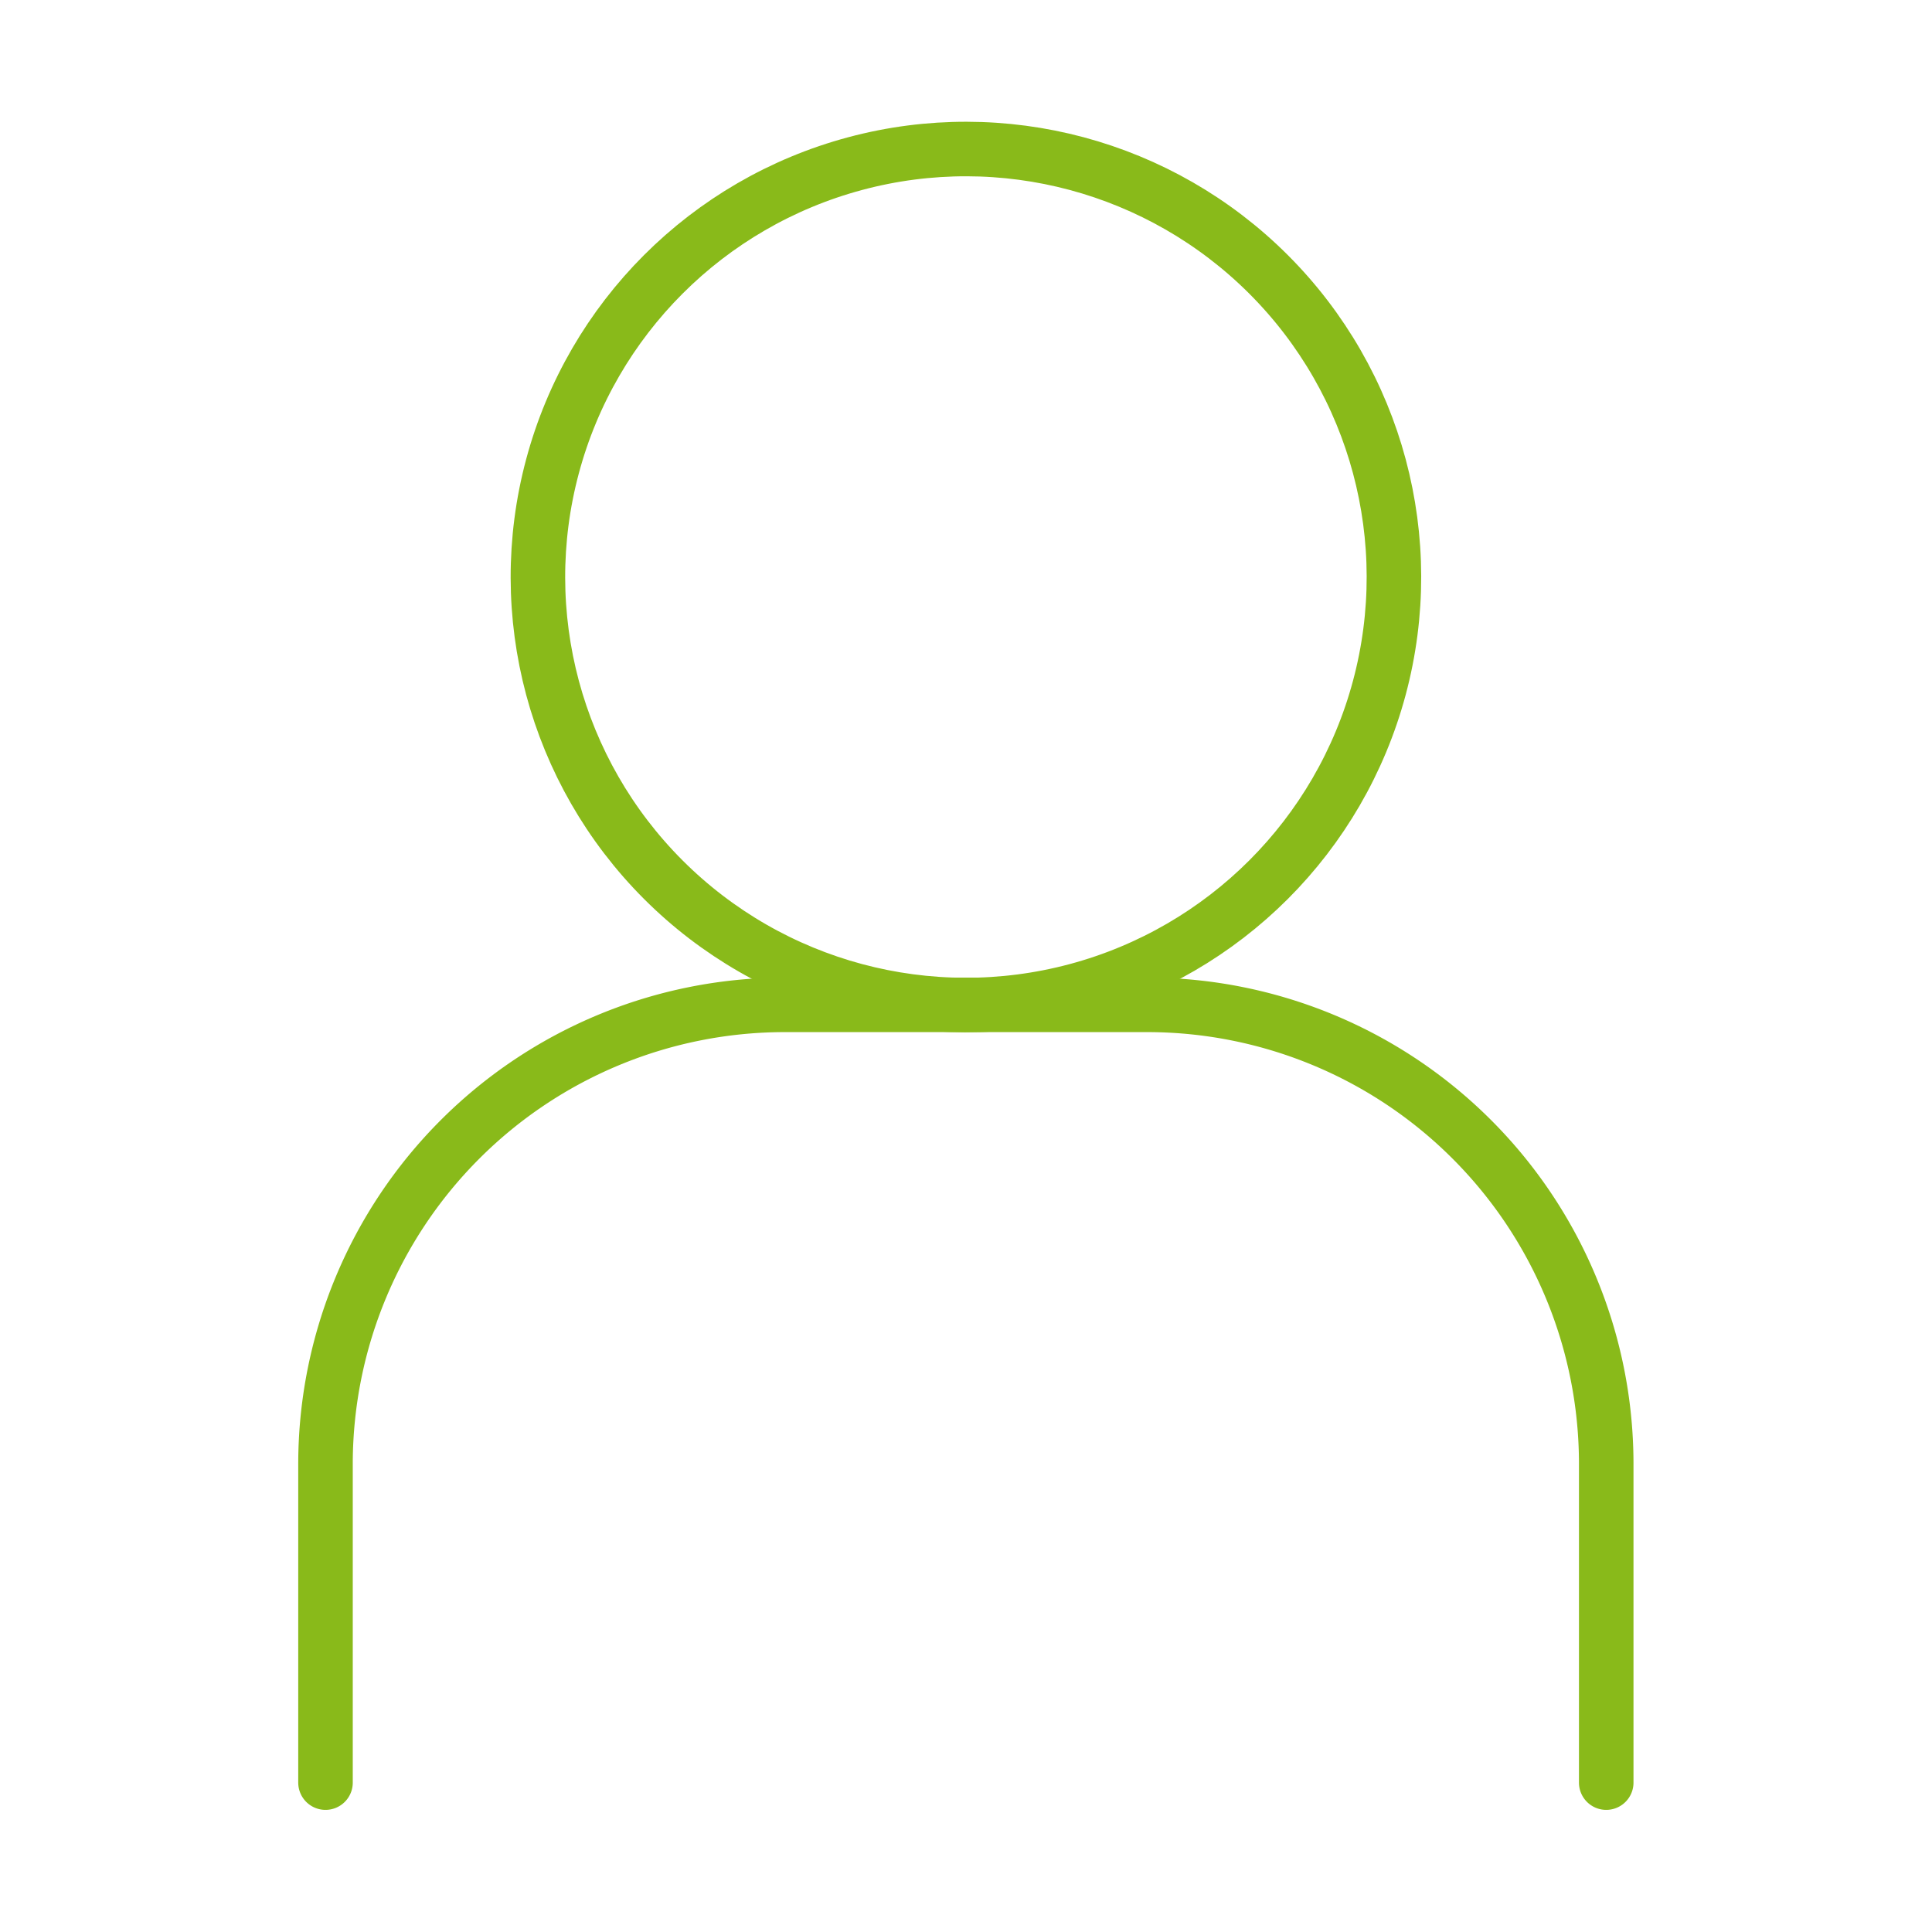
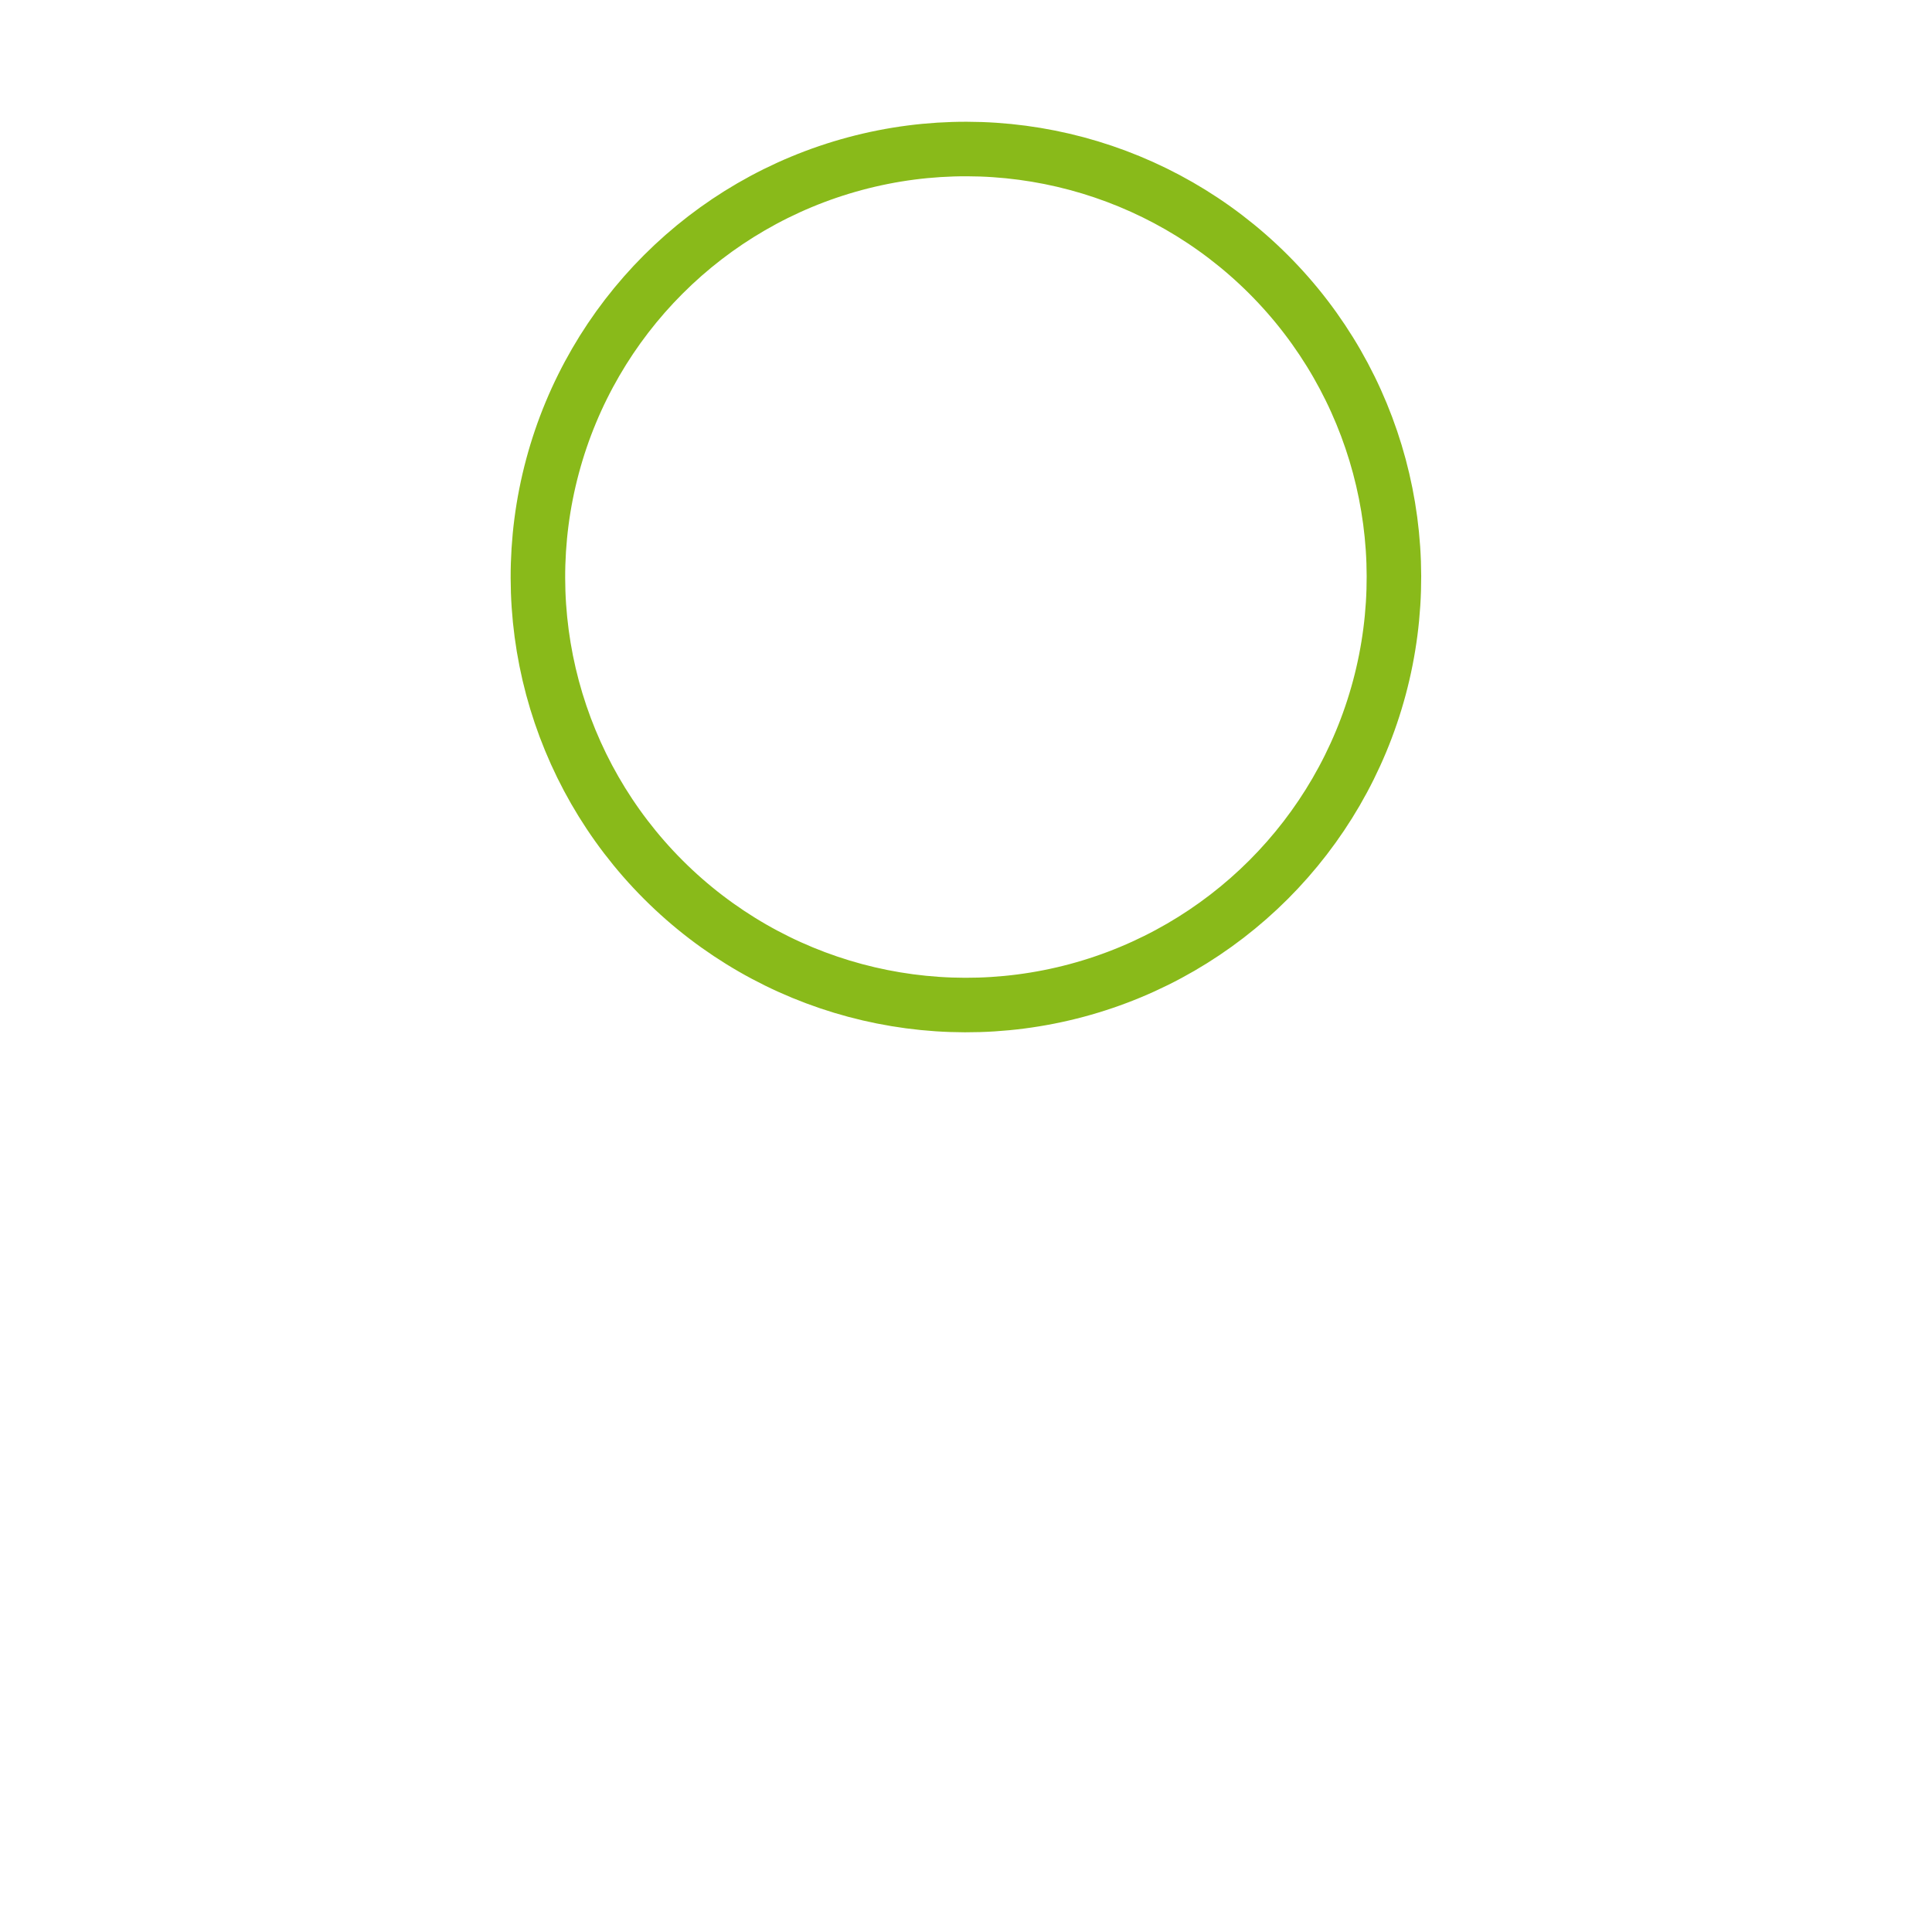
<svg xmlns="http://www.w3.org/2000/svg" viewBox="0 0 70.87 70.87">
  <defs>
    <style>.cls-1{fill:none;stroke:#89ba1a;stroke-linecap:round;stroke-linejoin:round;stroke-width:2px;}</style>
  </defs>
  <g id="Layer_1" data-name="Layer 1">
    <circle class="cls-1" cx="35.43" cy="21.17" r="15.7" transform="translate(-4.59 31.25) rotate(-45)" />
-     <path class="cls-1" d="M11.94,65.39V53.65A16.85,16.85,0,0,1,28.73,36.86H42.14A16.84,16.84,0,0,1,58.92,53.65V65.39" />
  </g>
</svg>